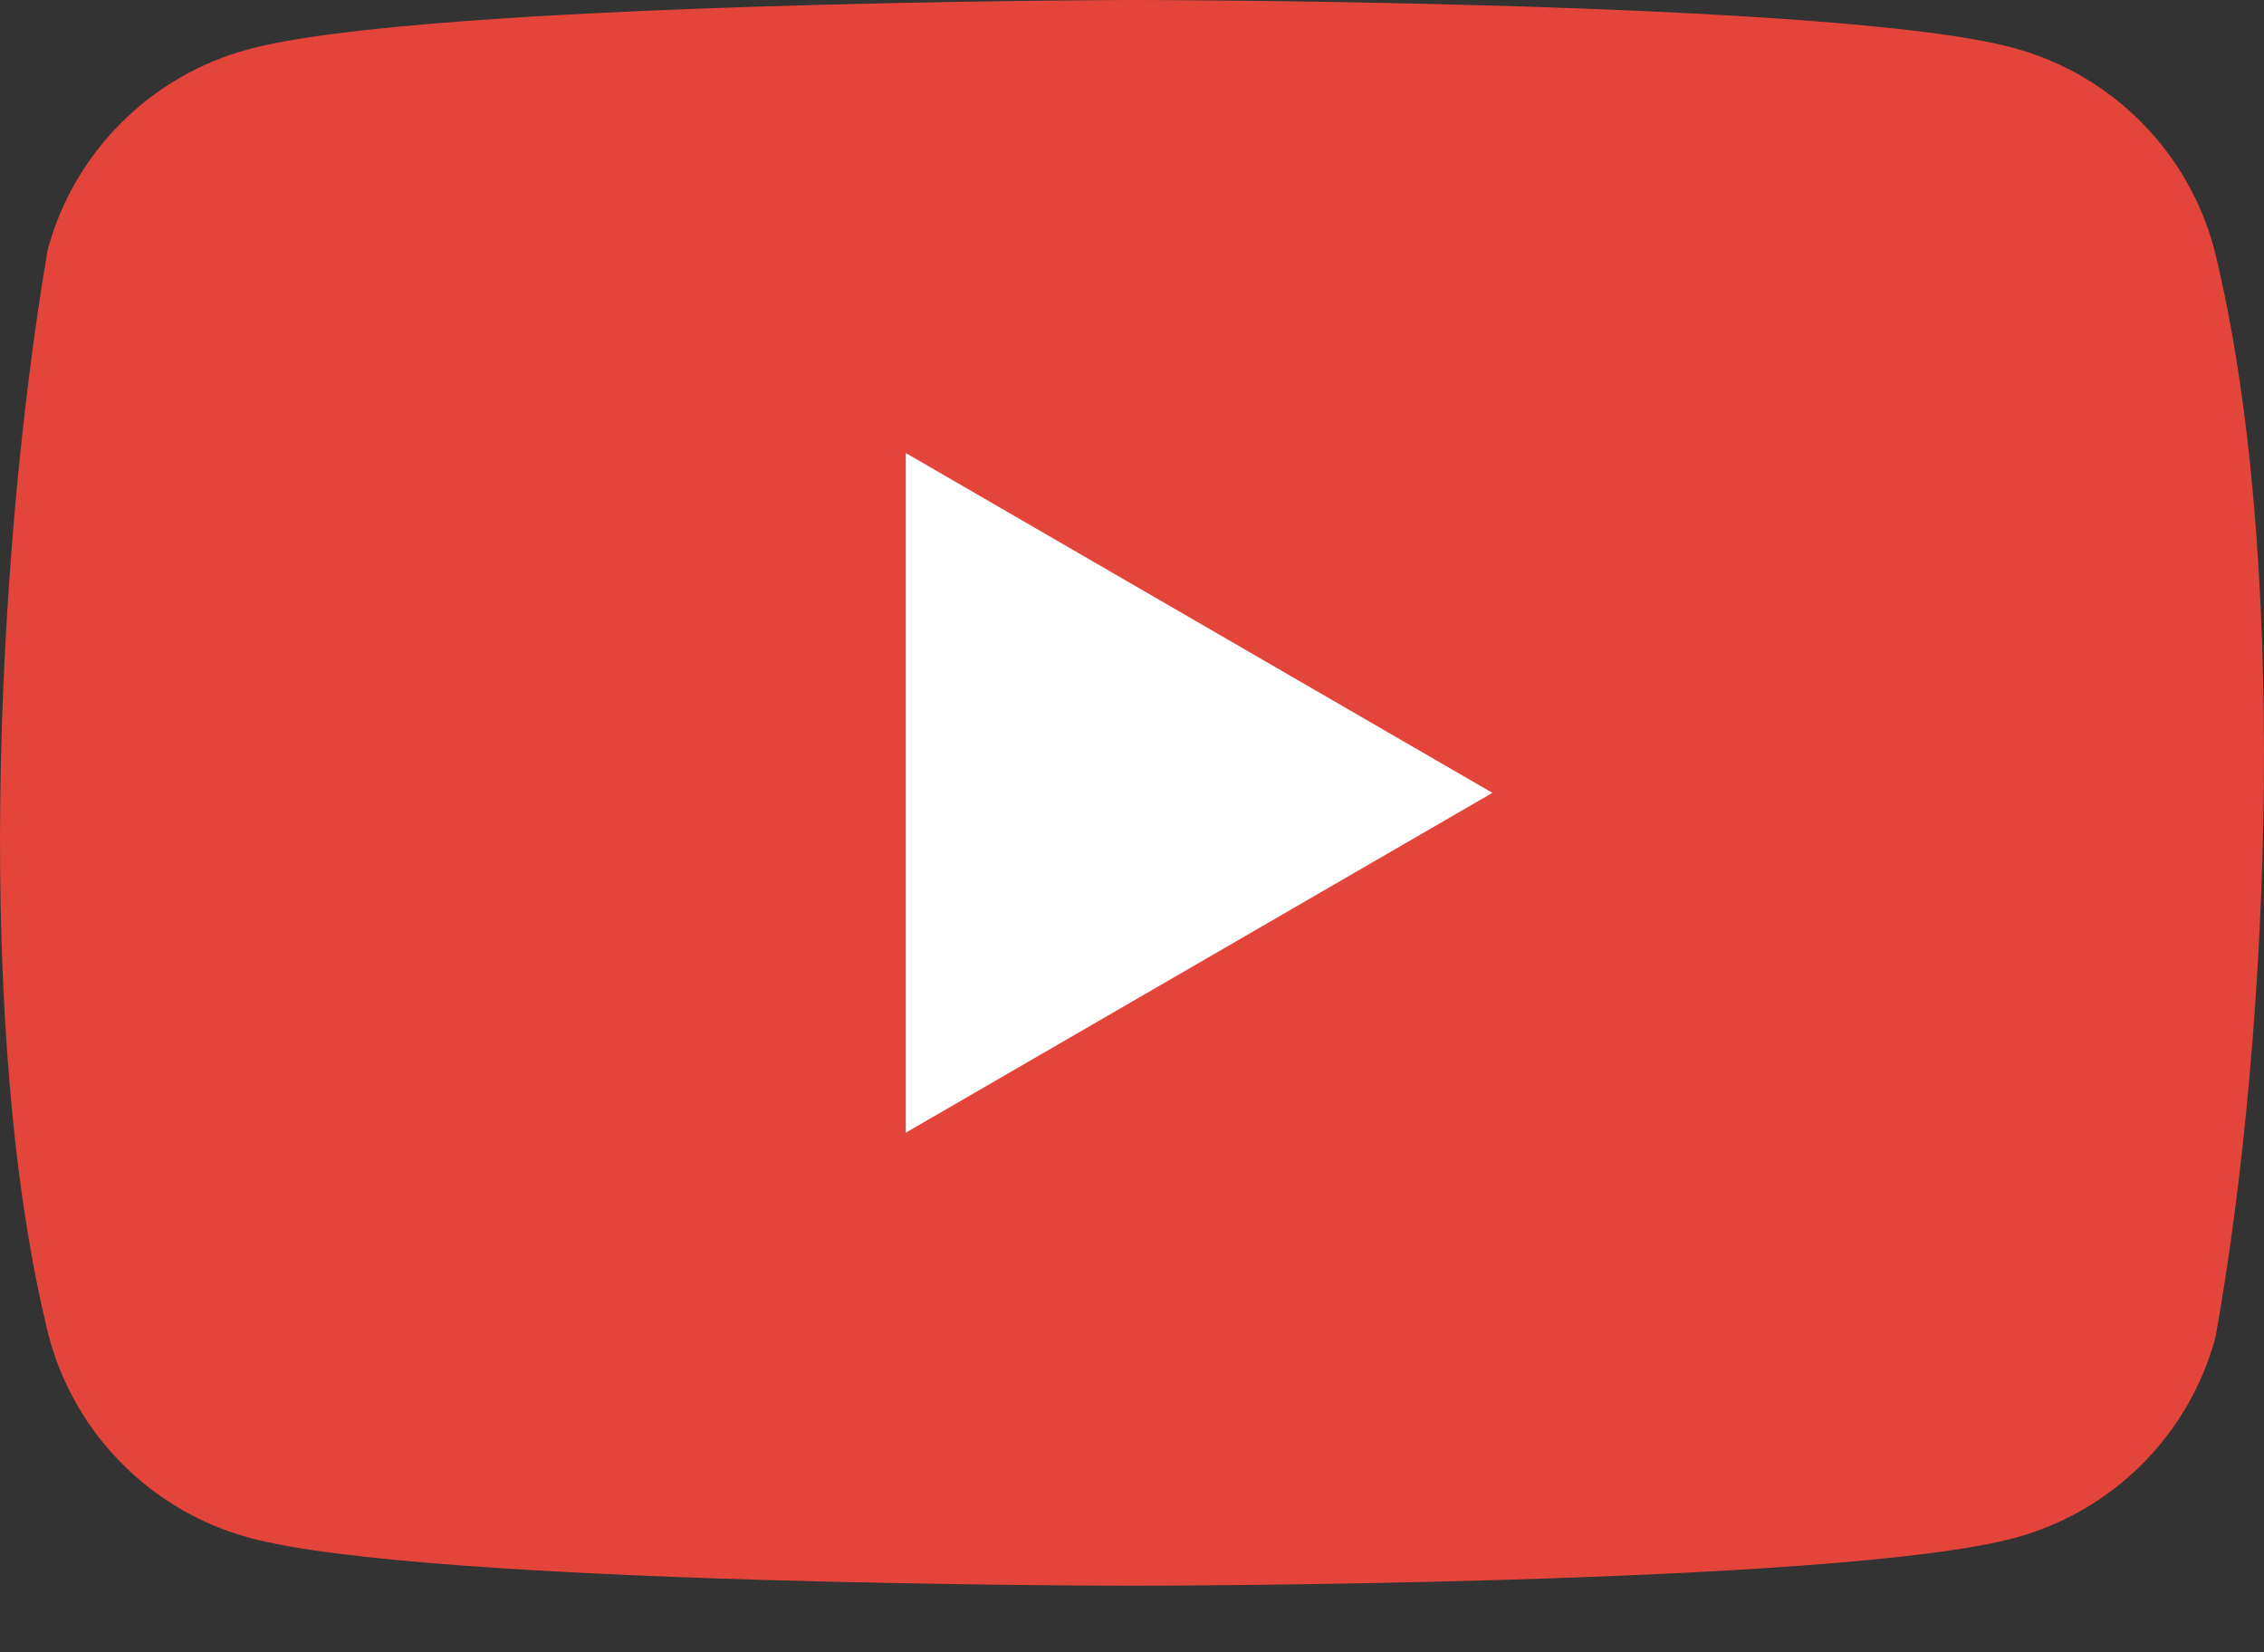
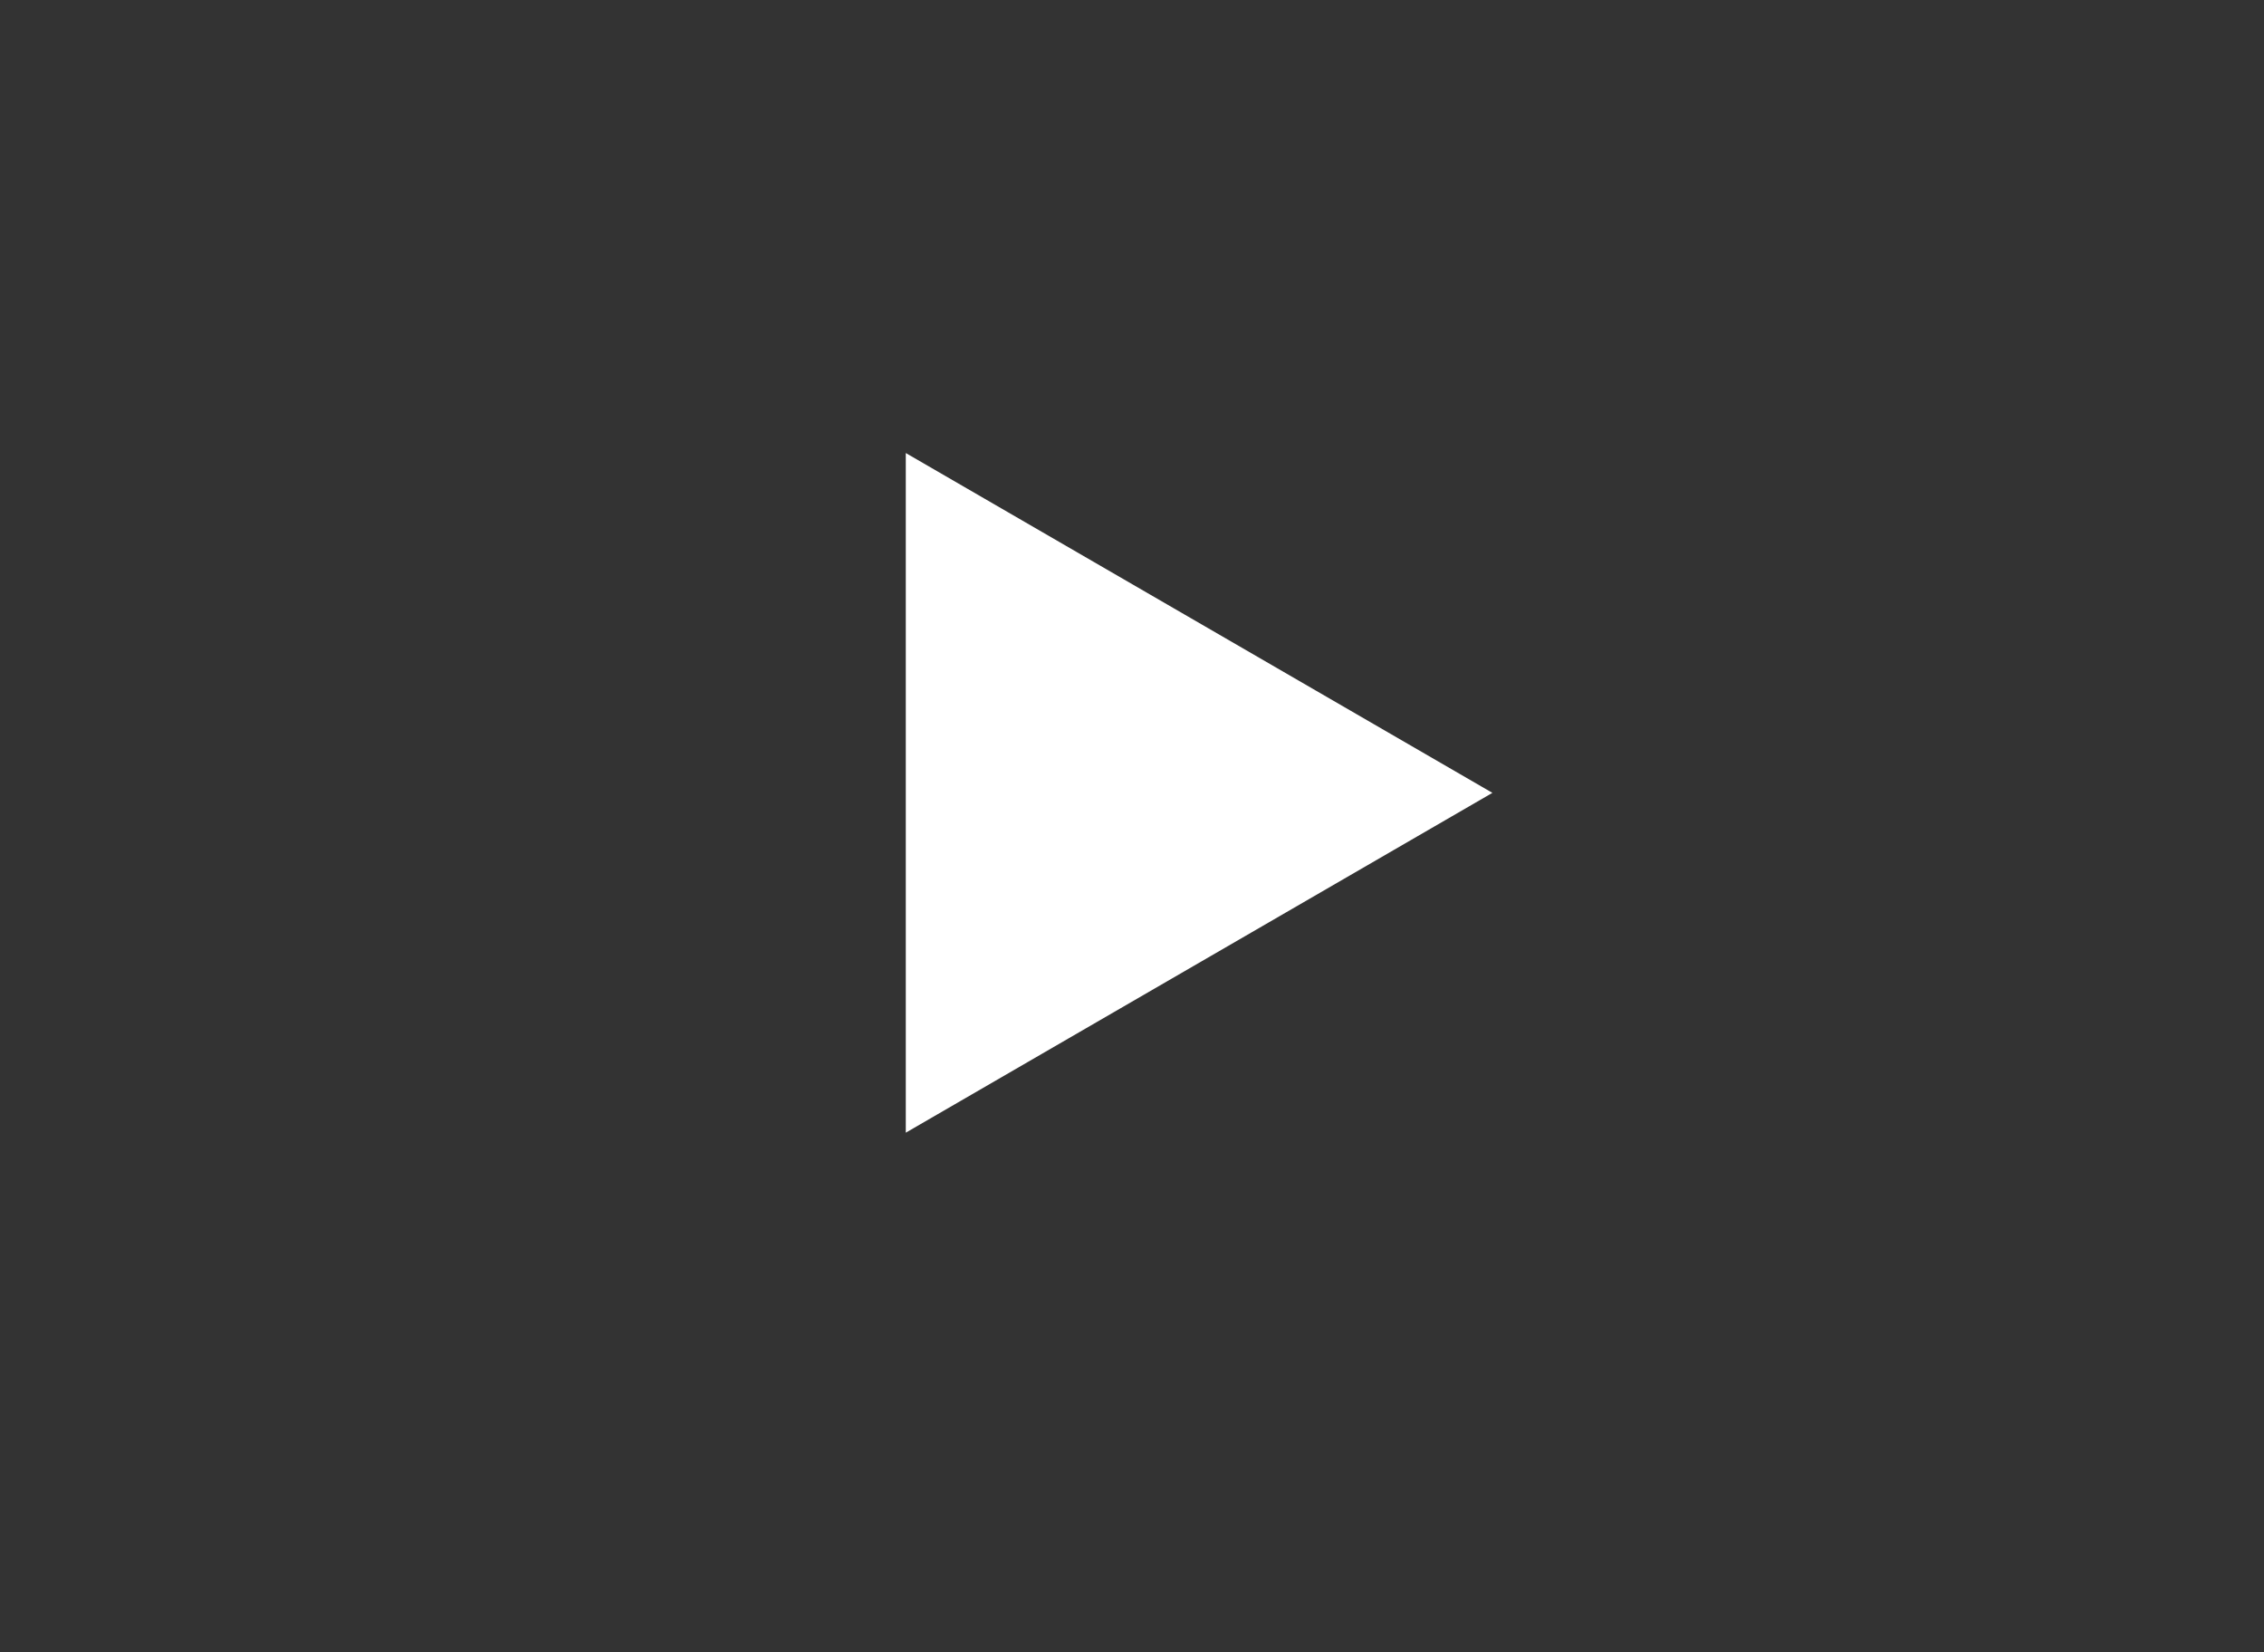
<svg xmlns="http://www.w3.org/2000/svg" width="37" height="27" viewBox="0 0 37 27" fill="none">
  <rect x="0" y="0" width="37" height="27" fill="#333333" stroke="none" />
-   <path d="M36.183 4.058C35.971 3.273 35.557 2.558 34.982 1.984C34.408 1.409 33.693 0.995 32.908 0.783C30.037 0 18.481 0 18.481 0C18.481 0 6.925 0.024 4.054 0.807C3.269 1.019 2.554 1.433 1.98 2.008C1.405 2.582 0.991 3.297 0.779 4.082C-0.089 9.183 -0.426 16.957 0.803 21.855C1.015 22.639 1.429 23.354 2.004 23.928C2.578 24.503 3.293 24.917 4.077 25.129C6.949 25.912 18.505 25.912 18.505 25.912C18.505 25.912 30.061 25.912 32.932 25.129C33.716 24.917 34.431 24.503 35.006 23.928C35.58 23.354 35.994 22.639 36.207 21.855C37.123 16.746 37.405 8.977 36.183 4.058Z" fill="#E4453B" />
  <path d="M14.803 18.509L24.39 12.956L14.803 7.403V18.509Z" fill="white" />
</svg>